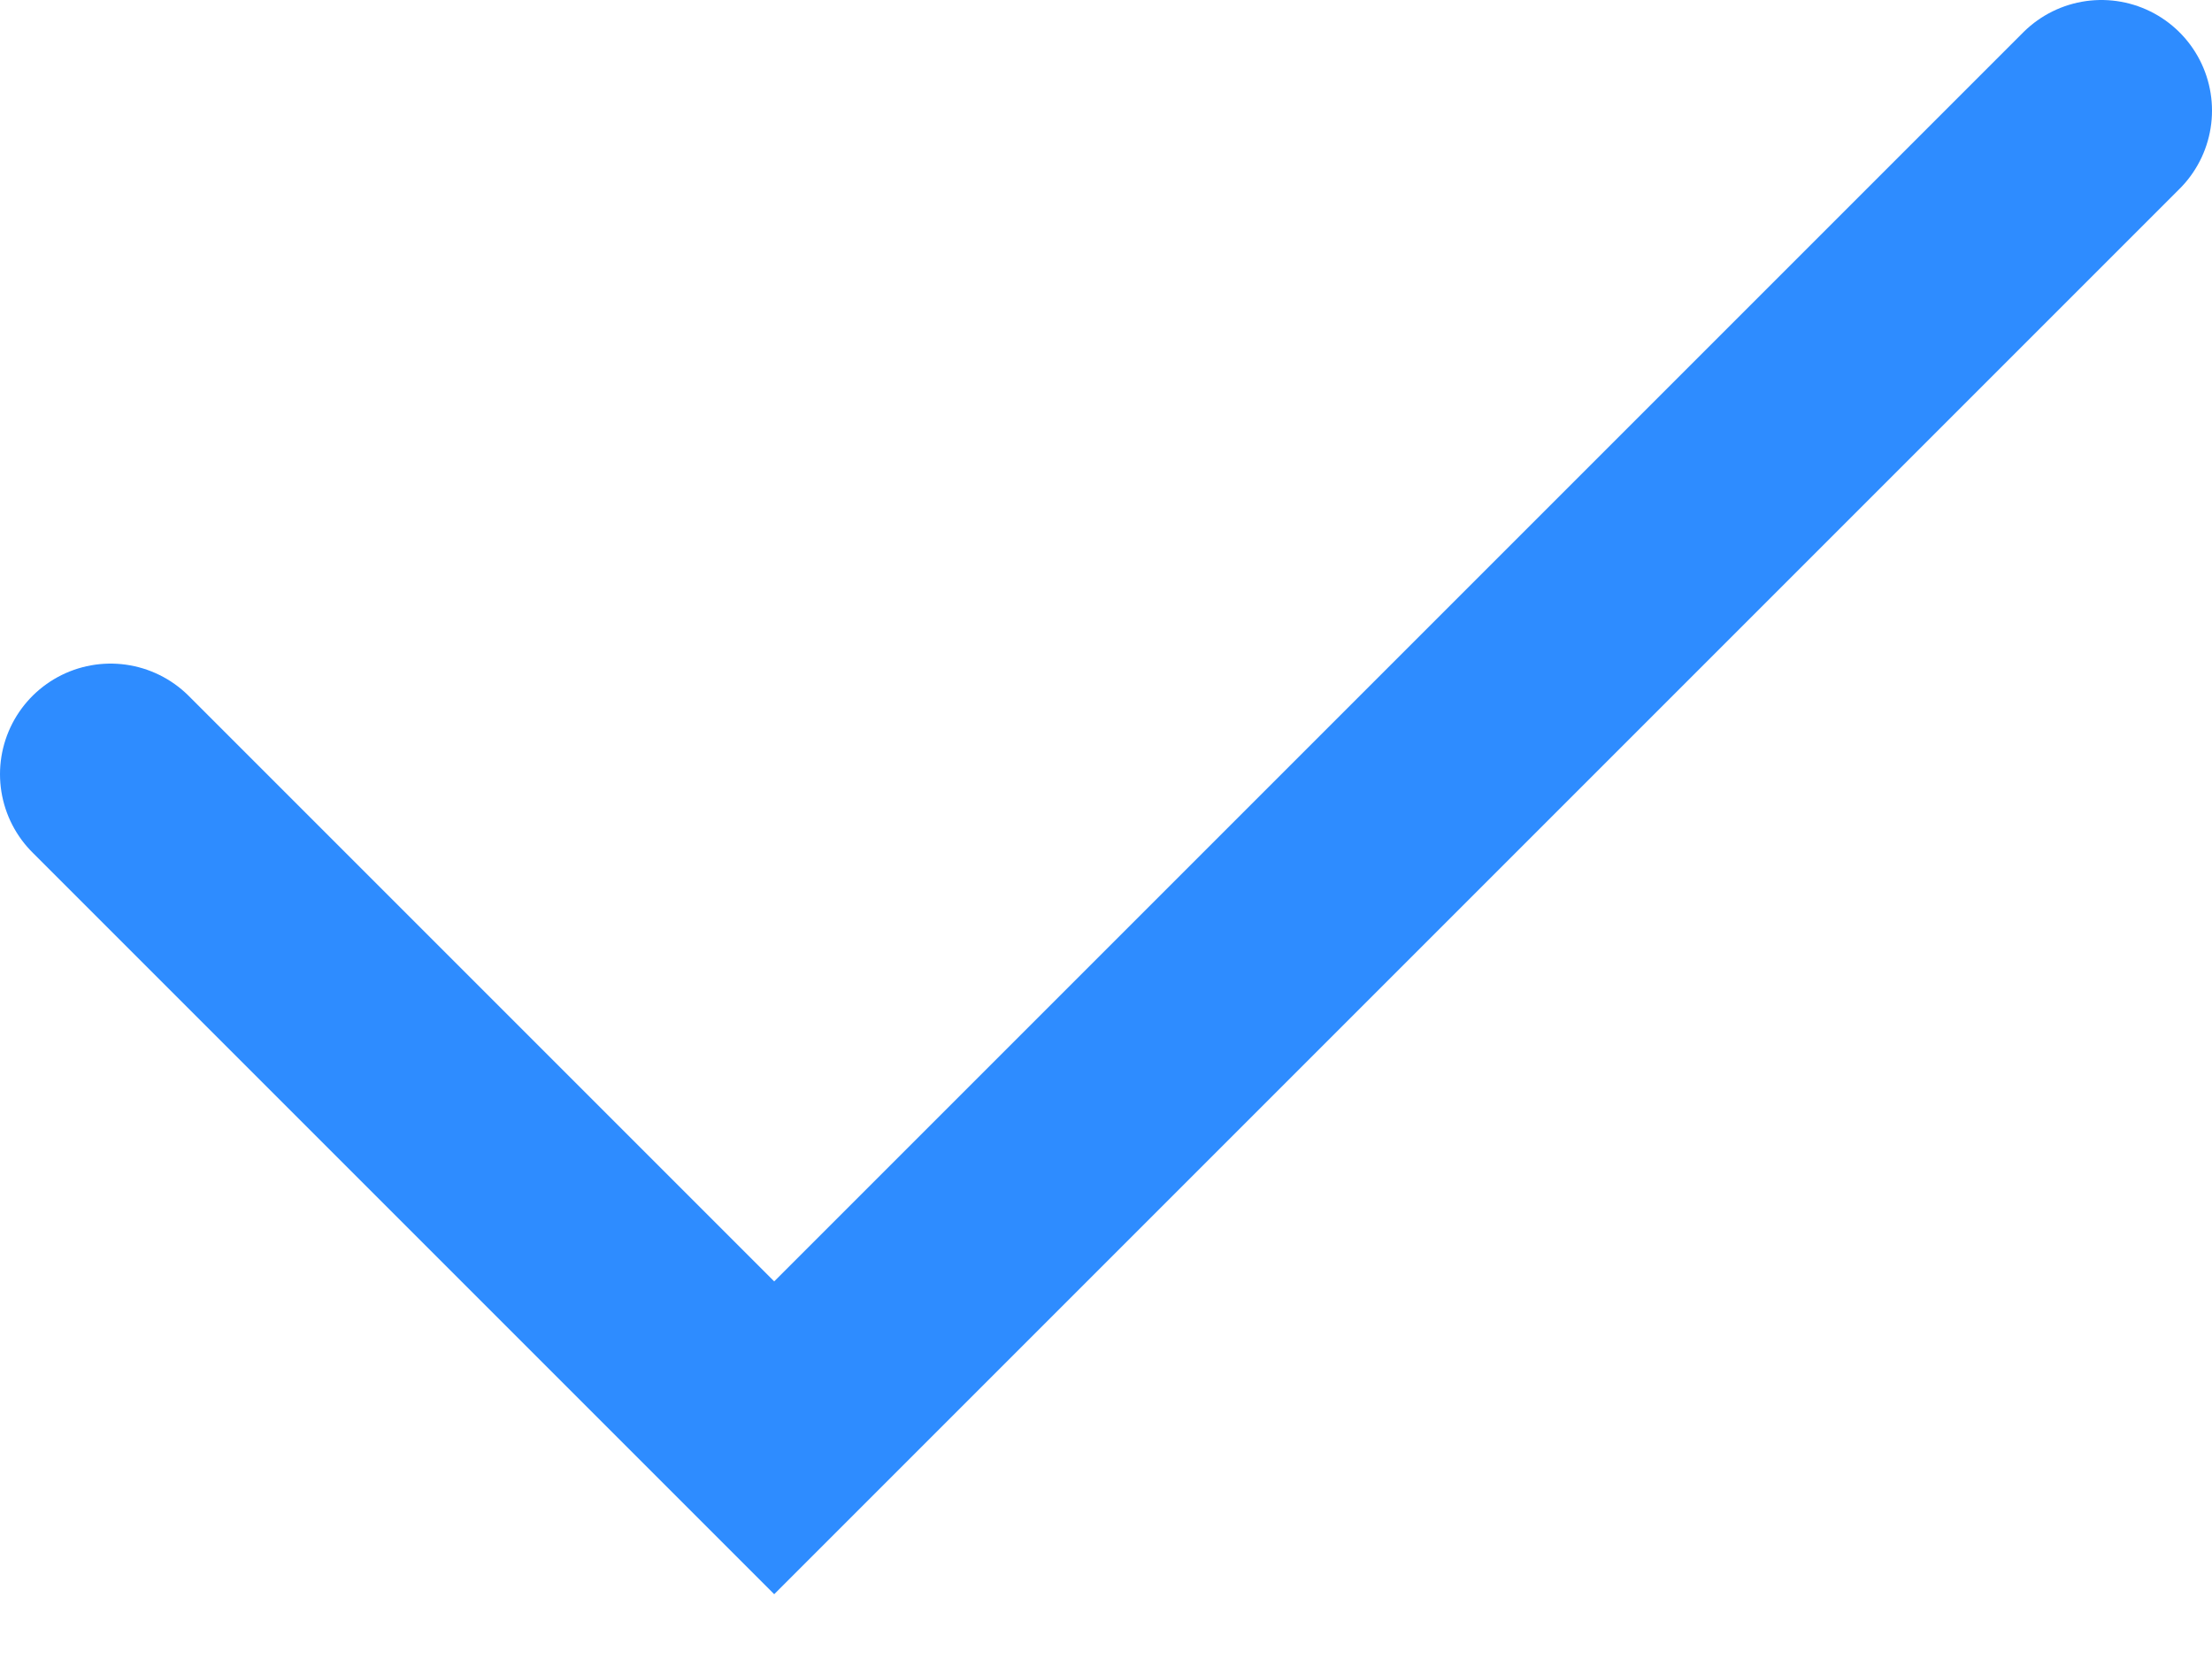
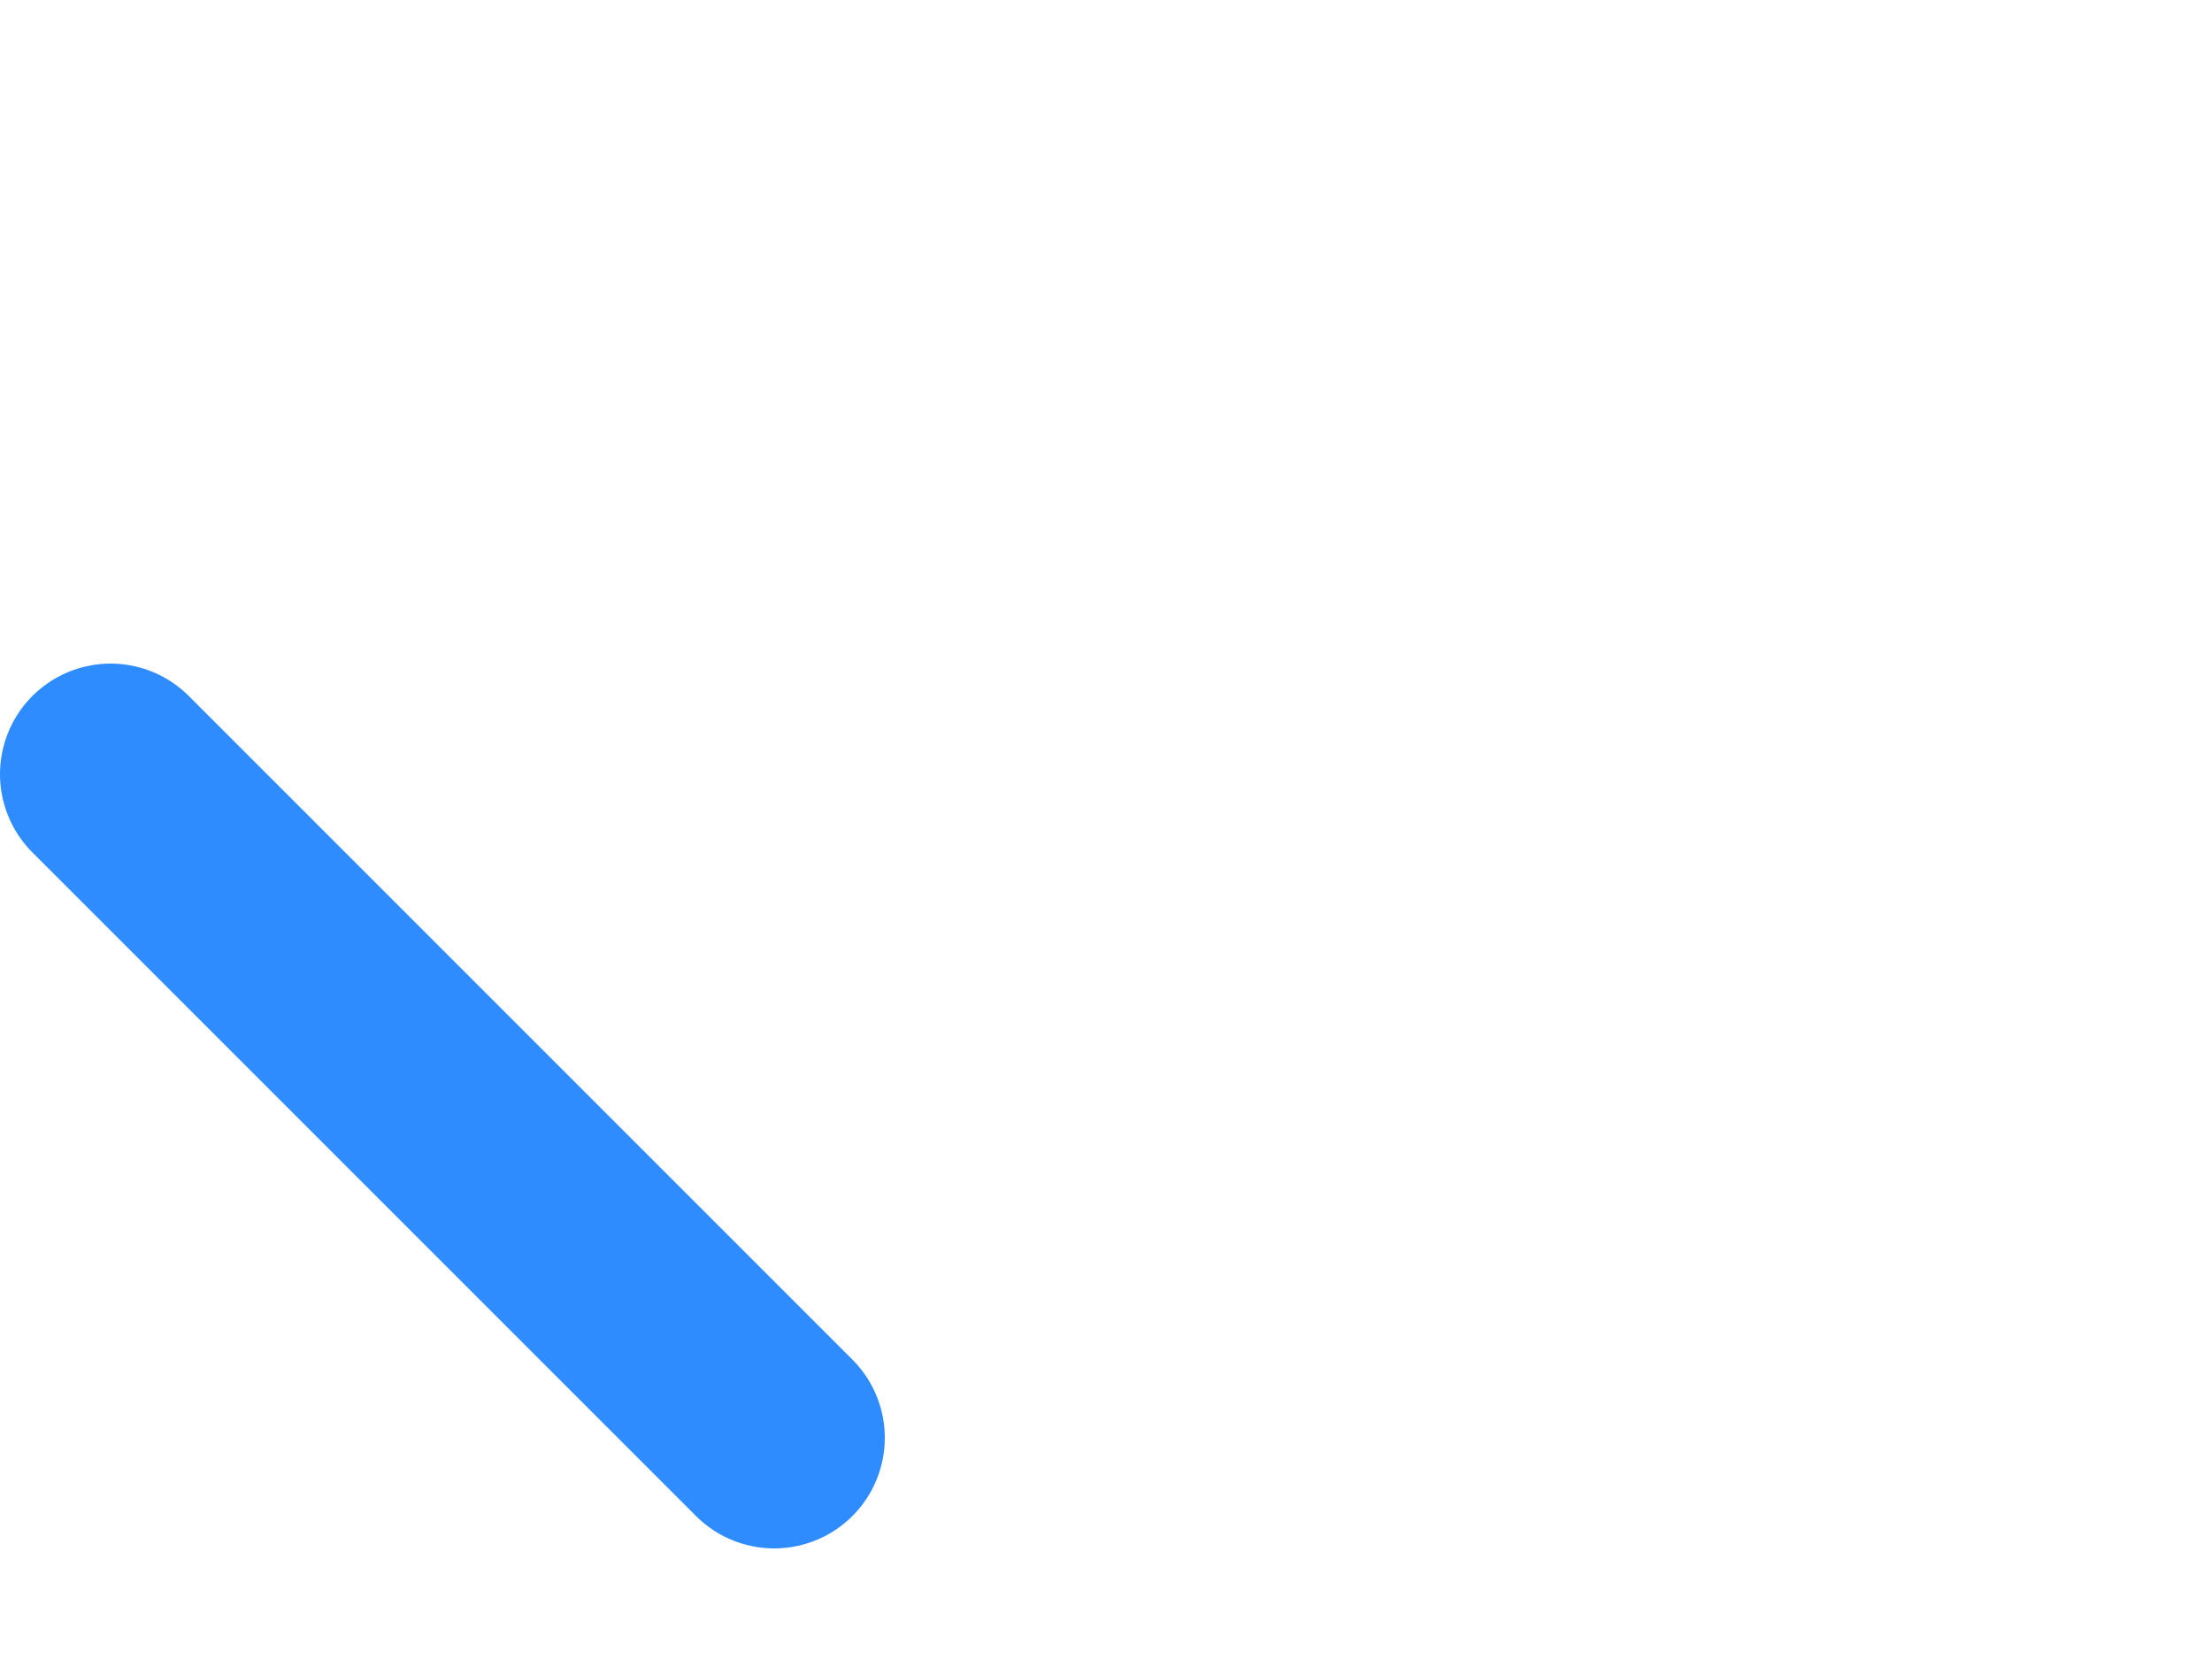
<svg xmlns="http://www.w3.org/2000/svg" width="20" height="15" viewBox="0 0 20 15" fill="none">
-   <path d="M1 7L7 13L19 1" stroke="#2E8CFF" stroke-width="2" stroke-linecap="round" />
+   <path d="M1 7L7 13" stroke="#2E8CFF" stroke-width="2" stroke-linecap="round" />
</svg>